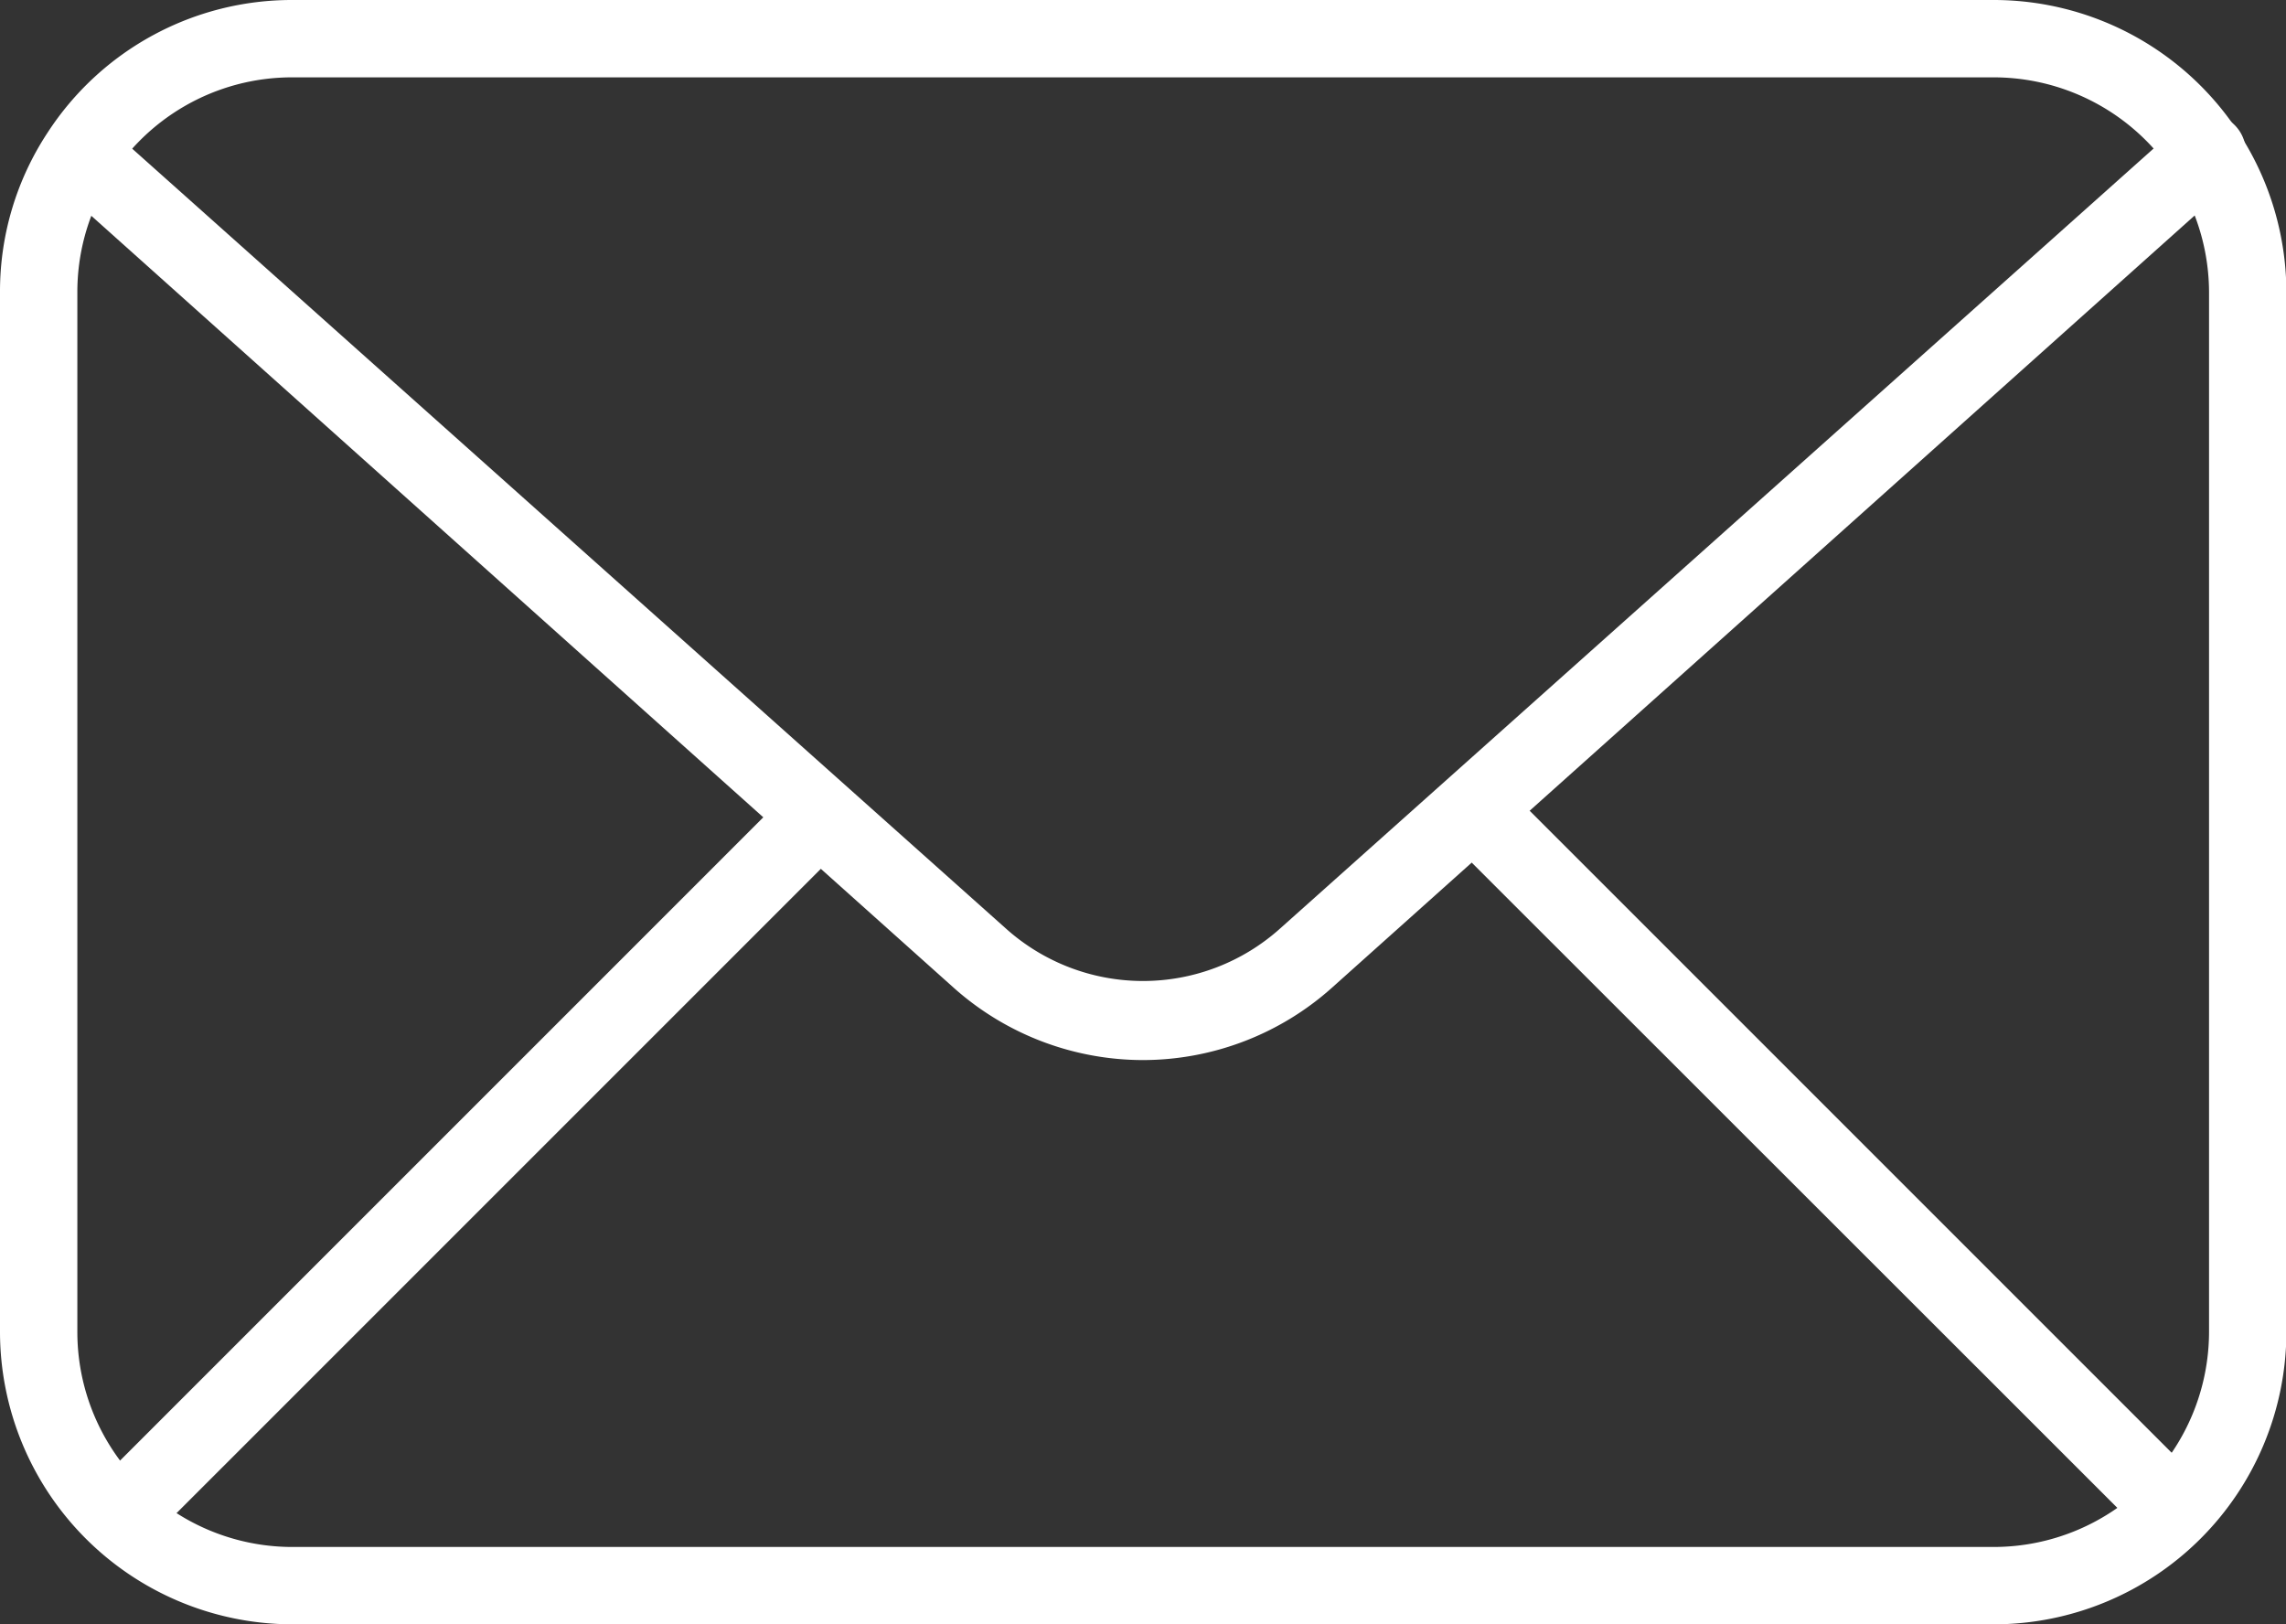
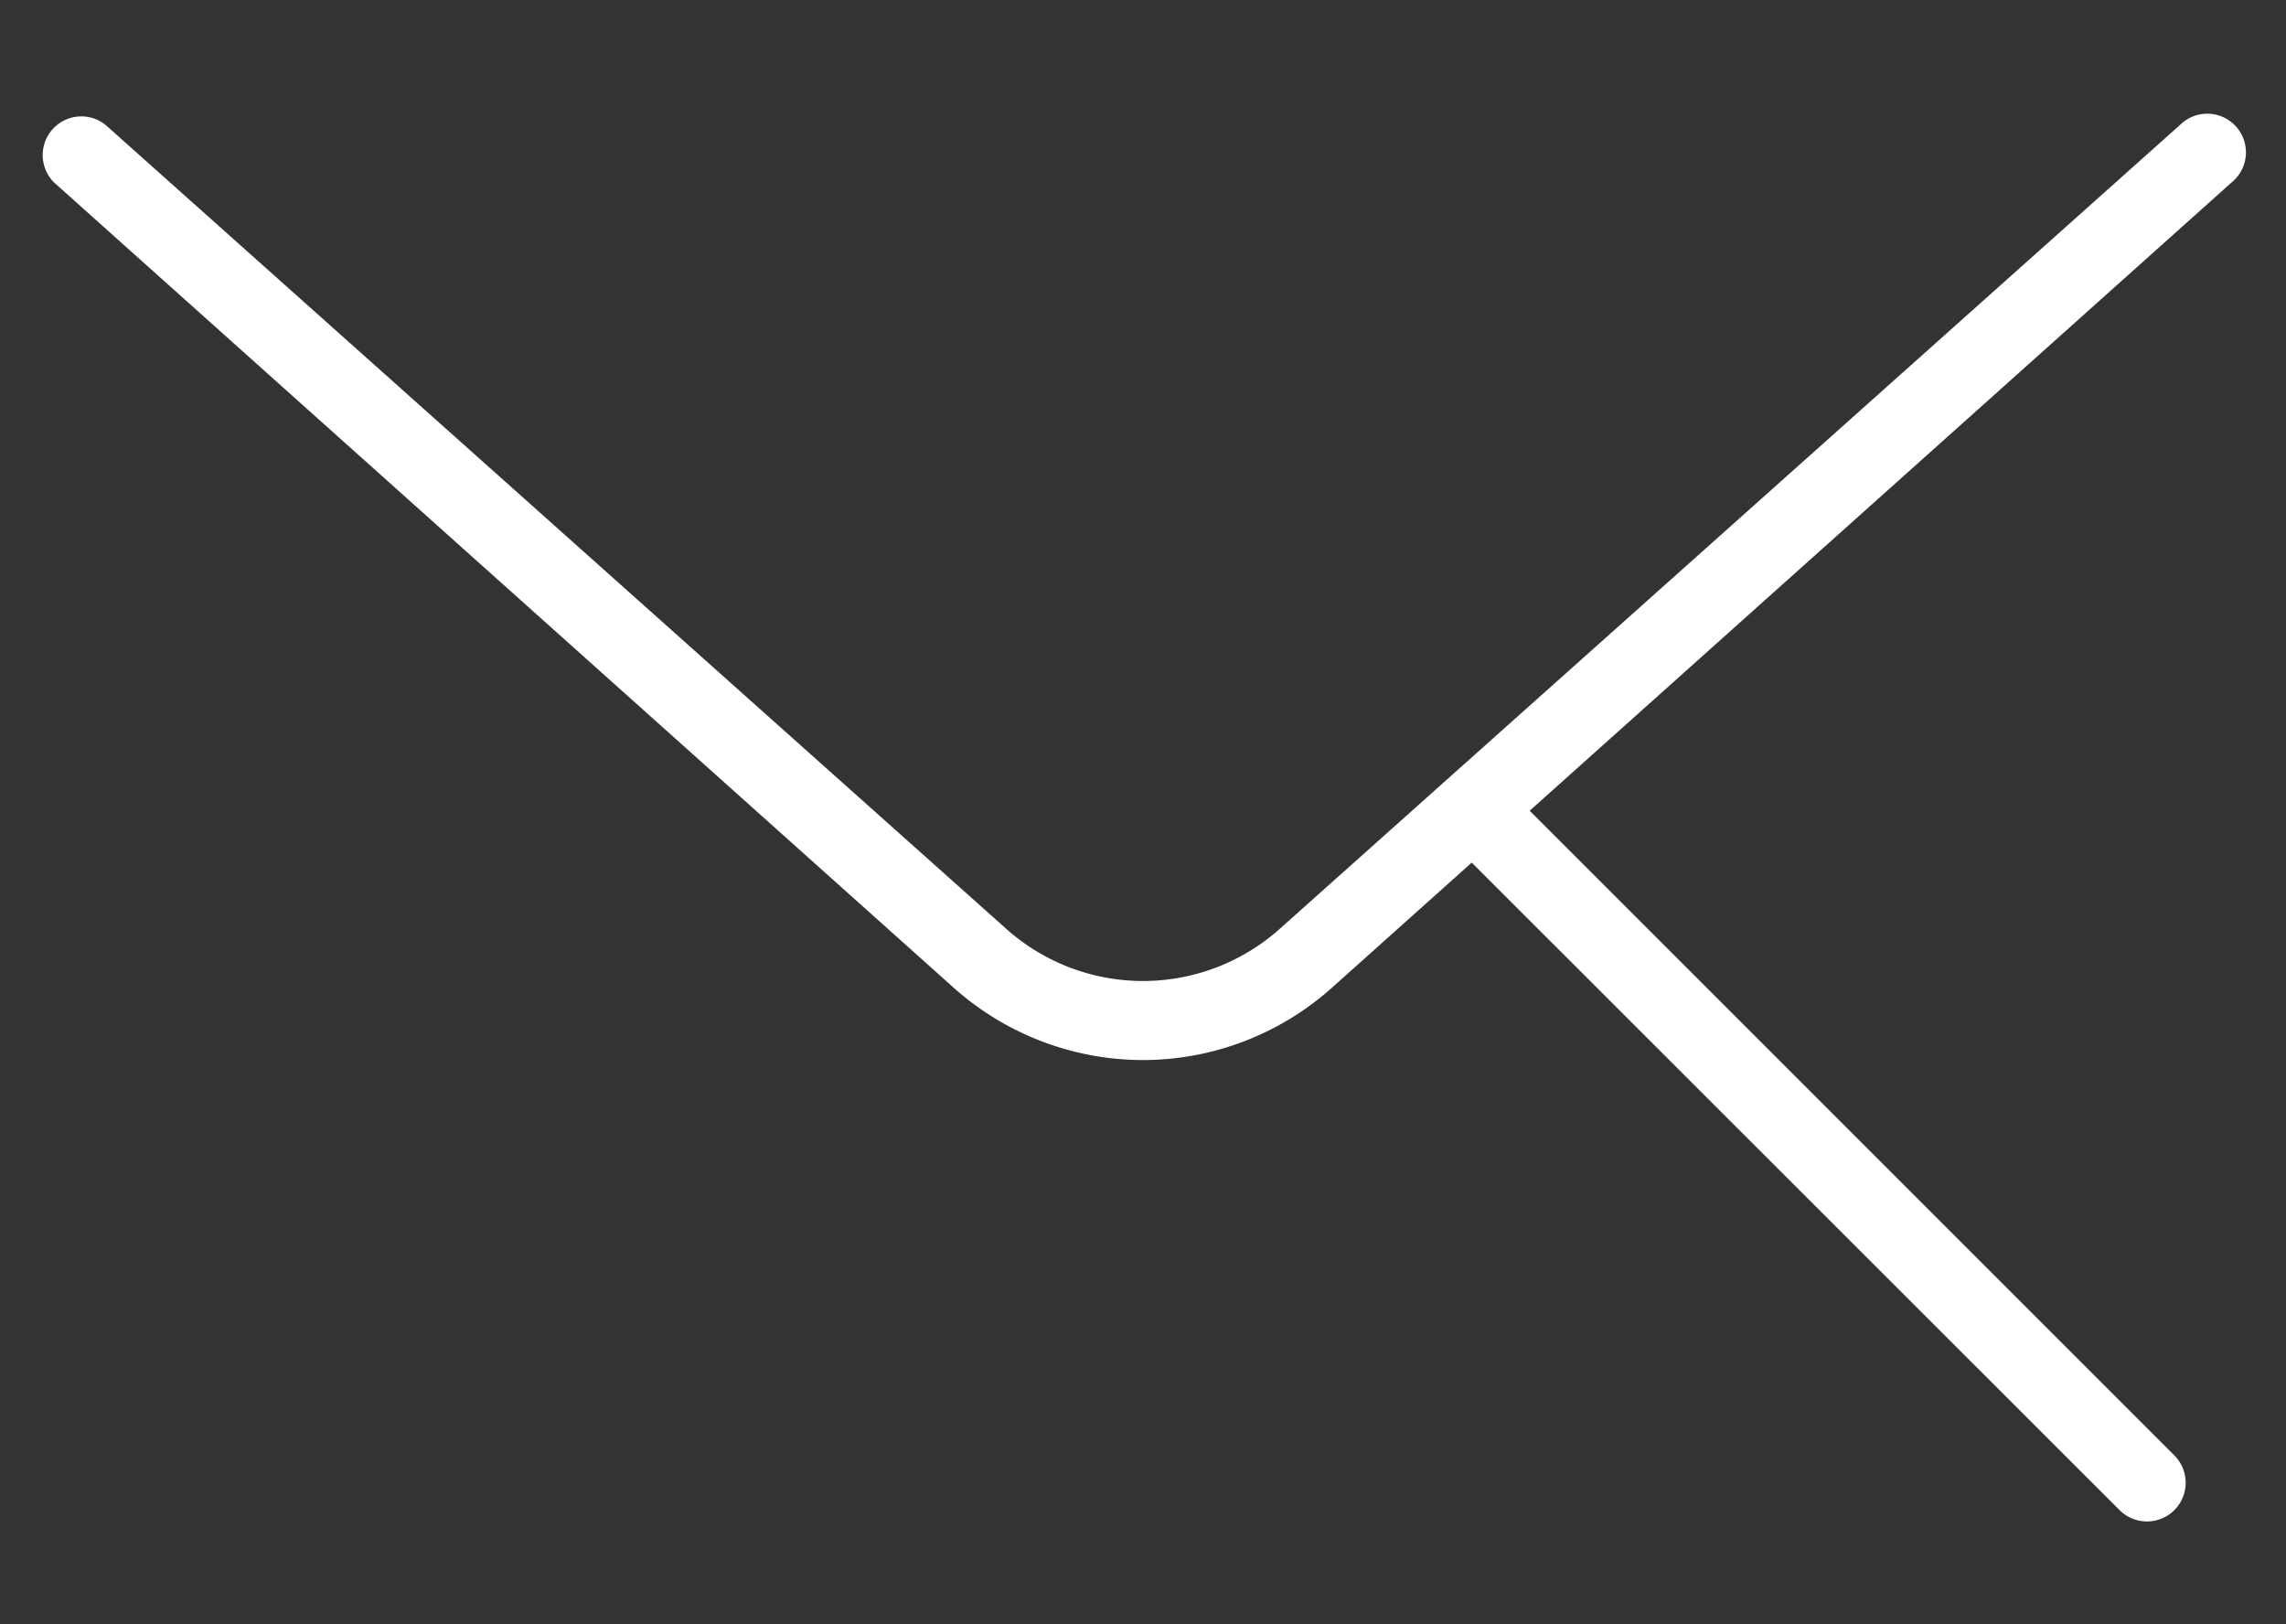
<svg xmlns="http://www.w3.org/2000/svg" viewBox="0 0 59.11 42">
  <rect x="0" y="0" width="59.11" height="42" fill="#333333" stroke="none" />
  <defs>
    <style>.cls-1{fill:#fff;}</style>
  </defs>
  <g id="レイヤー_2" data-name="レイヤー 2">
    <g id="レイヤー_1-2" data-name="レイヤー 1">
-       <path class="cls-1" d="M51.55,42h-44A7.57,7.57,0,0,1,0,34.44V7.56A7.46,7.46,0,0,1,1.23,3.43,7.53,7.53,0,0,1,7.56,0h44a7.57,7.57,0,0,1,7.56,7.56V34.44A7.57,7.57,0,0,1,51.55,42ZM7.56,2A5.55,5.55,0,0,0,2,7.56V34.44A5.56,5.56,0,0,0,7.56,40h44a5.57,5.57,0,0,0,5.56-5.56V7.56A5.57,5.57,0,0,0,51.55,2Z" />
      <path class="cls-1" d="M29.55,27.41a7.36,7.36,0,0,1-4.89-1.87L1.4,4.72A1,1,0,0,1,2.73,3.23L26,24a5.31,5.31,0,0,0,7.11,0L56.37,3.23A1,1,0,1,1,57.7,4.72L34.44,25.54A7.34,7.34,0,0,1,29.55,27.41Z" />
-       <path class="cls-1" d="M3.64,39.65a1,1,0,0,1-.71-.3,1,1,0,0,1,0-1.41l17.2-17.2a1,1,0,0,1,1.41,1.41L4.34,39.35A1,1,0,0,1,3.64,39.65Z" />
      <path class="cls-1" d="M55.51,39.34a1,1,0,0,1-.7-.29L37.46,21.71a1,1,0,0,1,1.42-1.42L56.22,37.63a1,1,0,0,1-.71,1.71Z" />
    </g>
  </g>
</svg>